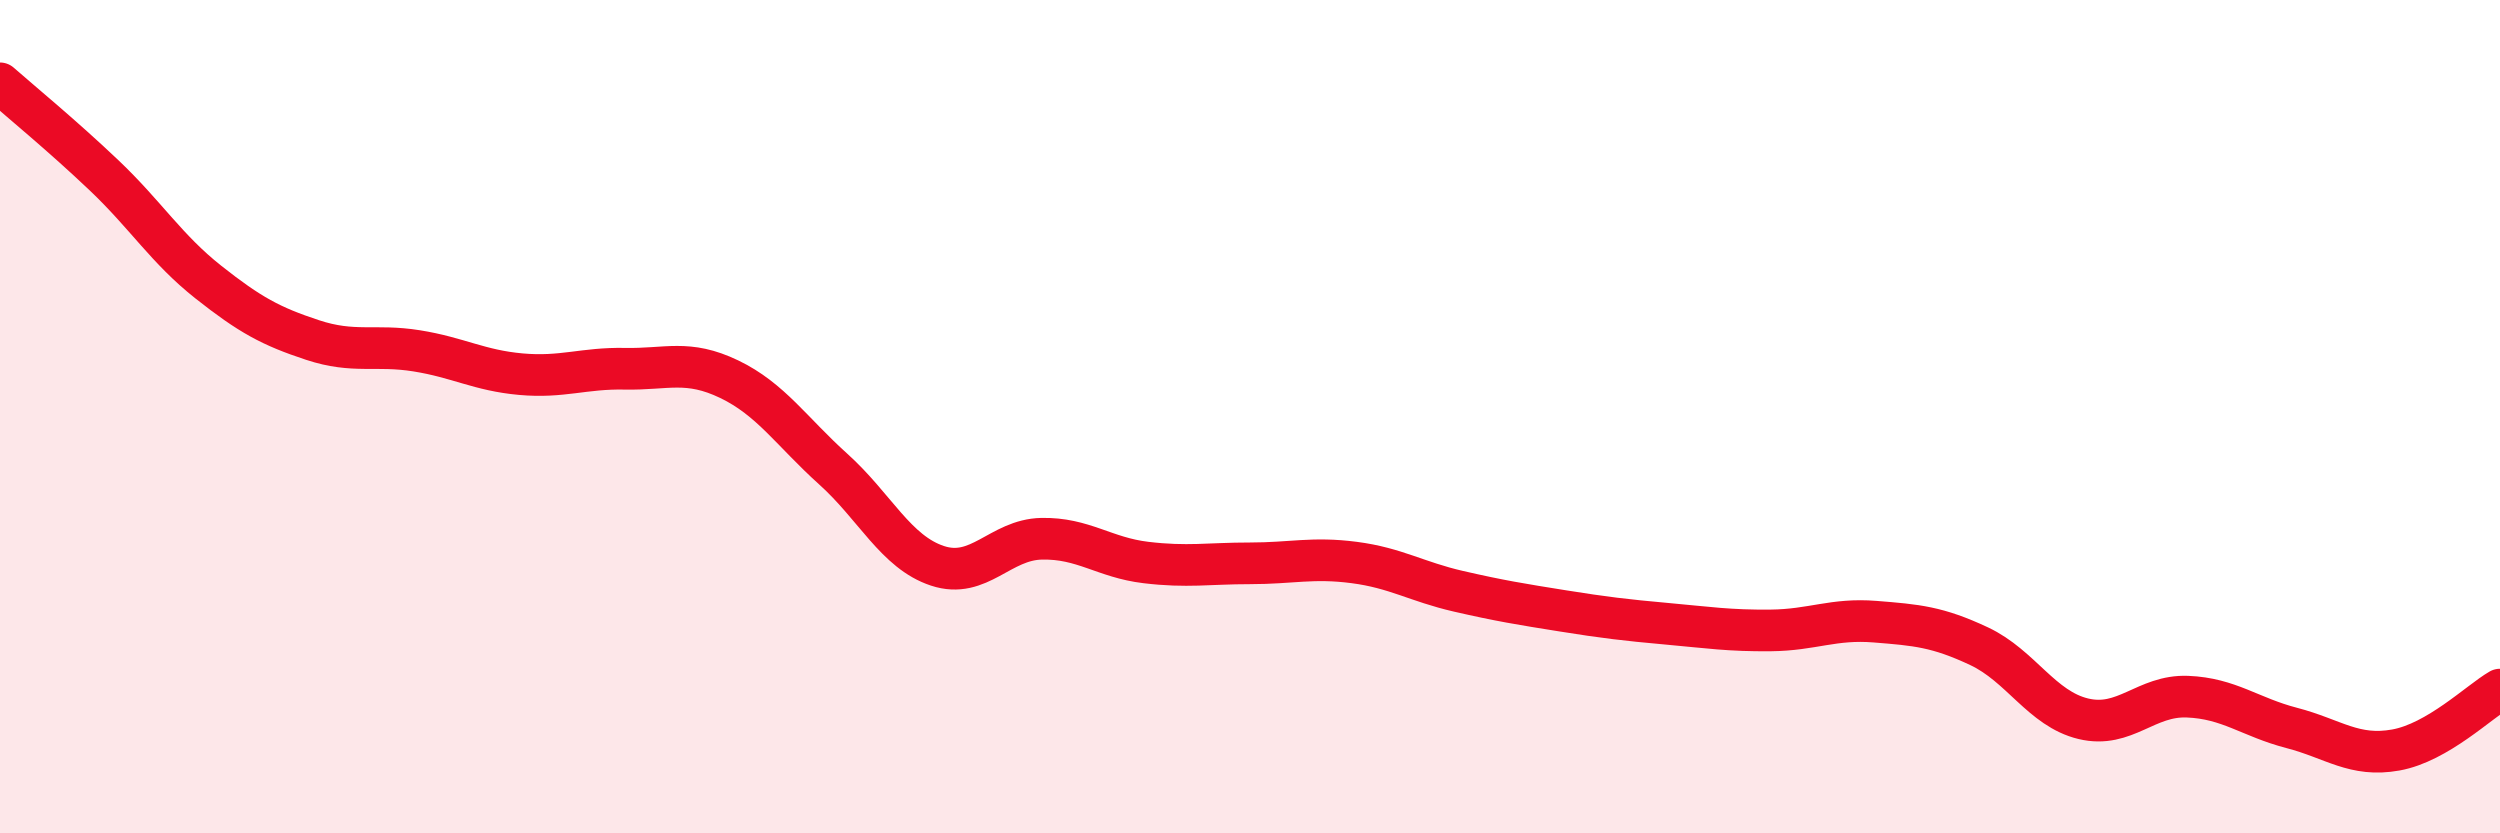
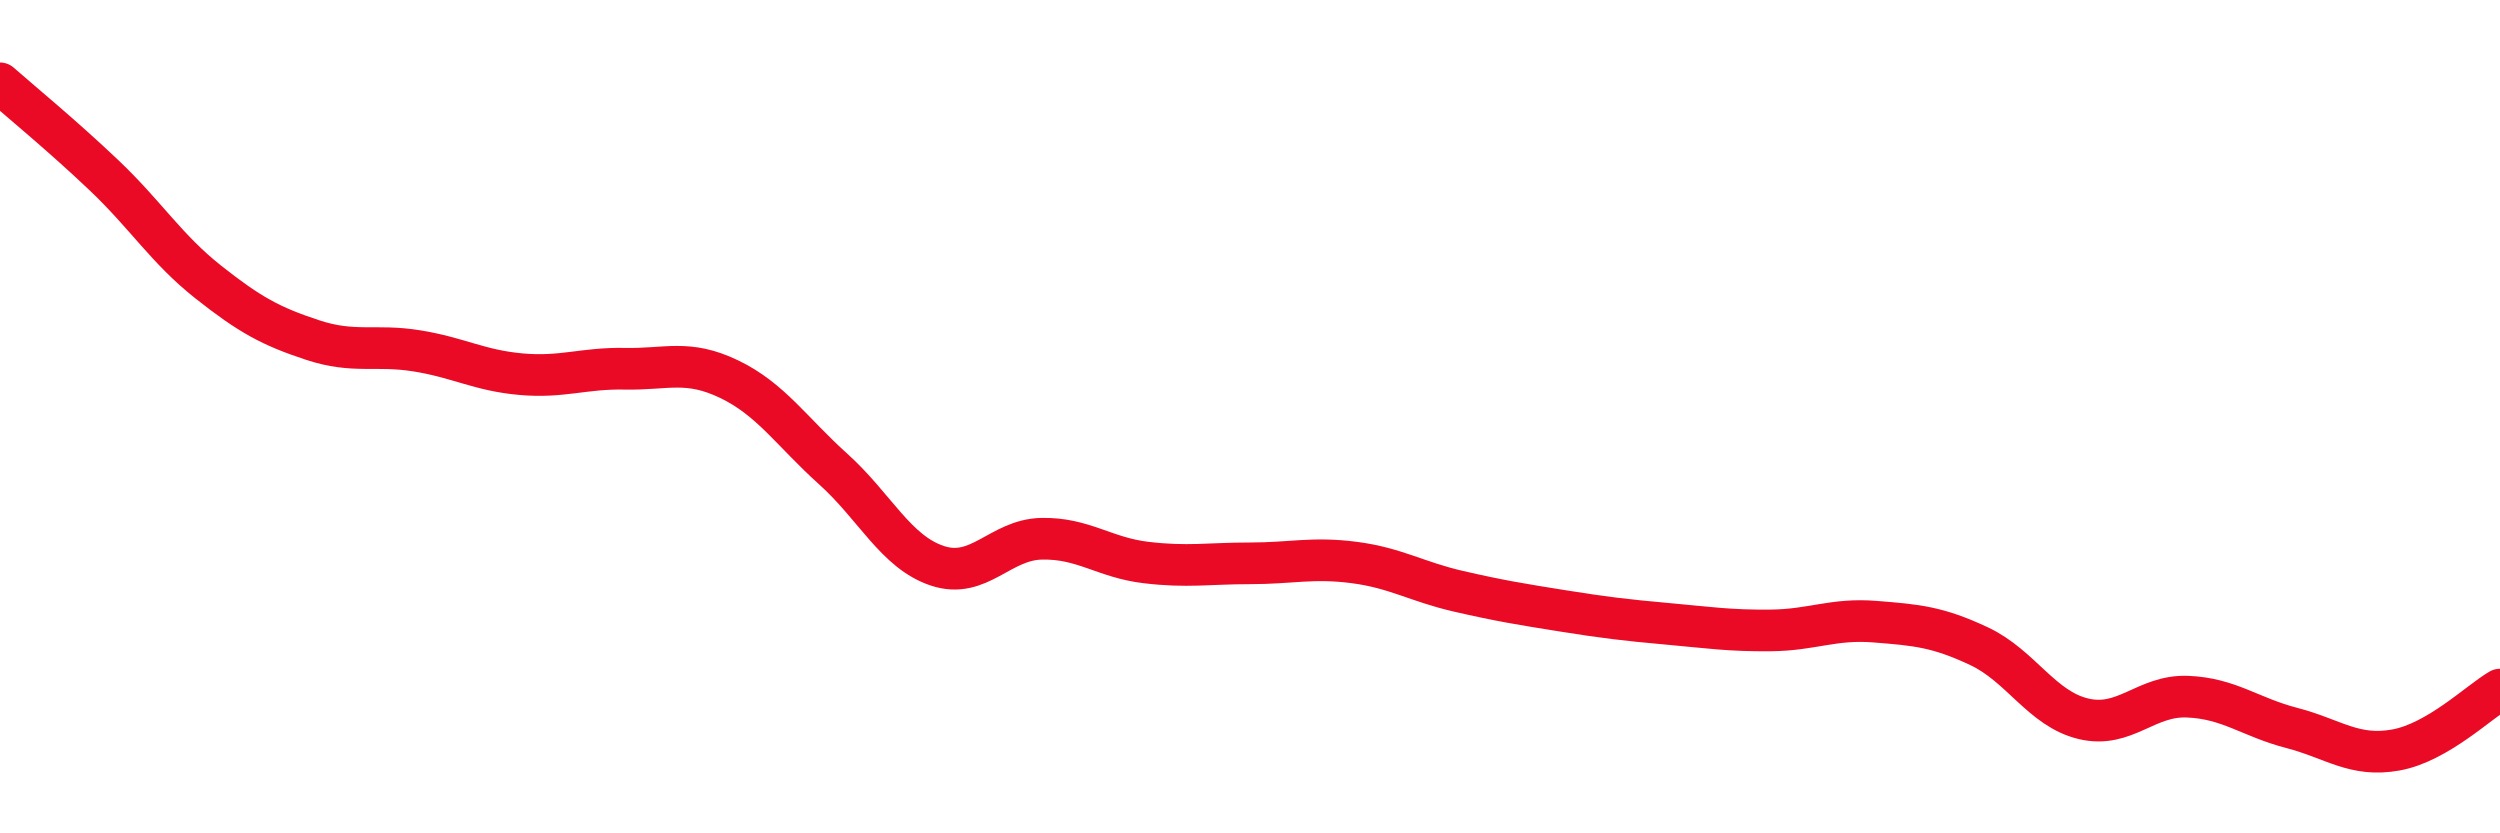
<svg xmlns="http://www.w3.org/2000/svg" width="60" height="20" viewBox="0 0 60 20">
-   <path d="M 0,2 C 0.5,2.44 1.5,3.26 2.5,4.21 C 3.5,5.16 4,5.98 5,6.77 C 6,7.56 6.5,7.83 7.5,8.16 C 8.5,8.49 9,8.26 10,8.42 C 11,8.58 11.5,8.89 12.5,8.98 C 13.5,9.07 14,8.83 15,8.85 C 16,8.87 16.5,8.62 17.5,9.1 C 18.5,9.58 19,10.36 20,11.26 C 21,12.16 21.5,13.25 22.5,13.58 C 23.5,13.91 24,12.95 25,12.93 C 26,12.91 26.5,13.38 27.5,13.5 C 28.5,13.62 29,13.52 30,13.52 C 31,13.52 31.5,13.37 32.5,13.5 C 33.5,13.63 34,13.96 35,14.19 C 36,14.42 36.5,14.5 37.5,14.66 C 38.5,14.82 39,14.88 40,14.97 C 41,15.06 41.5,15.14 42.5,15.13 C 43.5,15.12 44,14.84 45,14.92 C 46,15 46.5,15.04 47.5,15.51 C 48.5,15.98 49,17.01 50,17.25 C 51,17.49 51.5,16.68 52.5,16.72 C 53.5,16.76 54,17.21 55,17.47 C 56,17.73 56.5,18.18 57.5,18 C 58.5,17.82 59.5,16.84 60,16.55L60 20L0 20Z" fill="#EB0A25" opacity="0.1" stroke-linecap="round" stroke-linejoin="round" />
  <path d="M 0,2 C 0.5,2.44 1.5,3.26 2.5,4.21 C 3.5,5.16 4,5.98 5,6.77 C 6,7.56 6.5,7.83 7.5,8.16 C 8.5,8.49 9,8.26 10,8.42 C 11,8.58 11.5,8.89 12.5,8.98 C 13.5,9.07 14,8.83 15,8.85 C 16,8.87 16.5,8.62 17.5,9.1 C 18.5,9.58 19,10.36 20,11.26 C 21,12.16 21.5,13.25 22.5,13.58 C 23.5,13.91 24,12.95 25,12.93 C 26,12.91 26.5,13.38 27.5,13.5 C 28.5,13.62 29,13.52 30,13.52 C 31,13.52 31.5,13.37 32.5,13.5 C 33.5,13.63 34,13.96 35,14.19 C 36,14.42 36.5,14.5 37.5,14.66 C 38.5,14.82 39,14.88 40,14.97 C 41,15.06 41.5,15.14 42.5,15.13 C 43.5,15.12 44,14.84 45,14.92 C 46,15 46.5,15.04 47.5,15.51 C 48.5,15.98 49,17.01 50,17.25 C 51,17.49 51.5,16.68 52.5,16.72 C 53.5,16.76 54,17.21 55,17.47 C 56,17.73 56.5,18.18 57.5,18 C 58.5,17.82 59.5,16.84 60,16.55" stroke="#EB0A25" stroke-width="1" fill="none" stroke-linecap="round" stroke-linejoin="round" />
</svg>